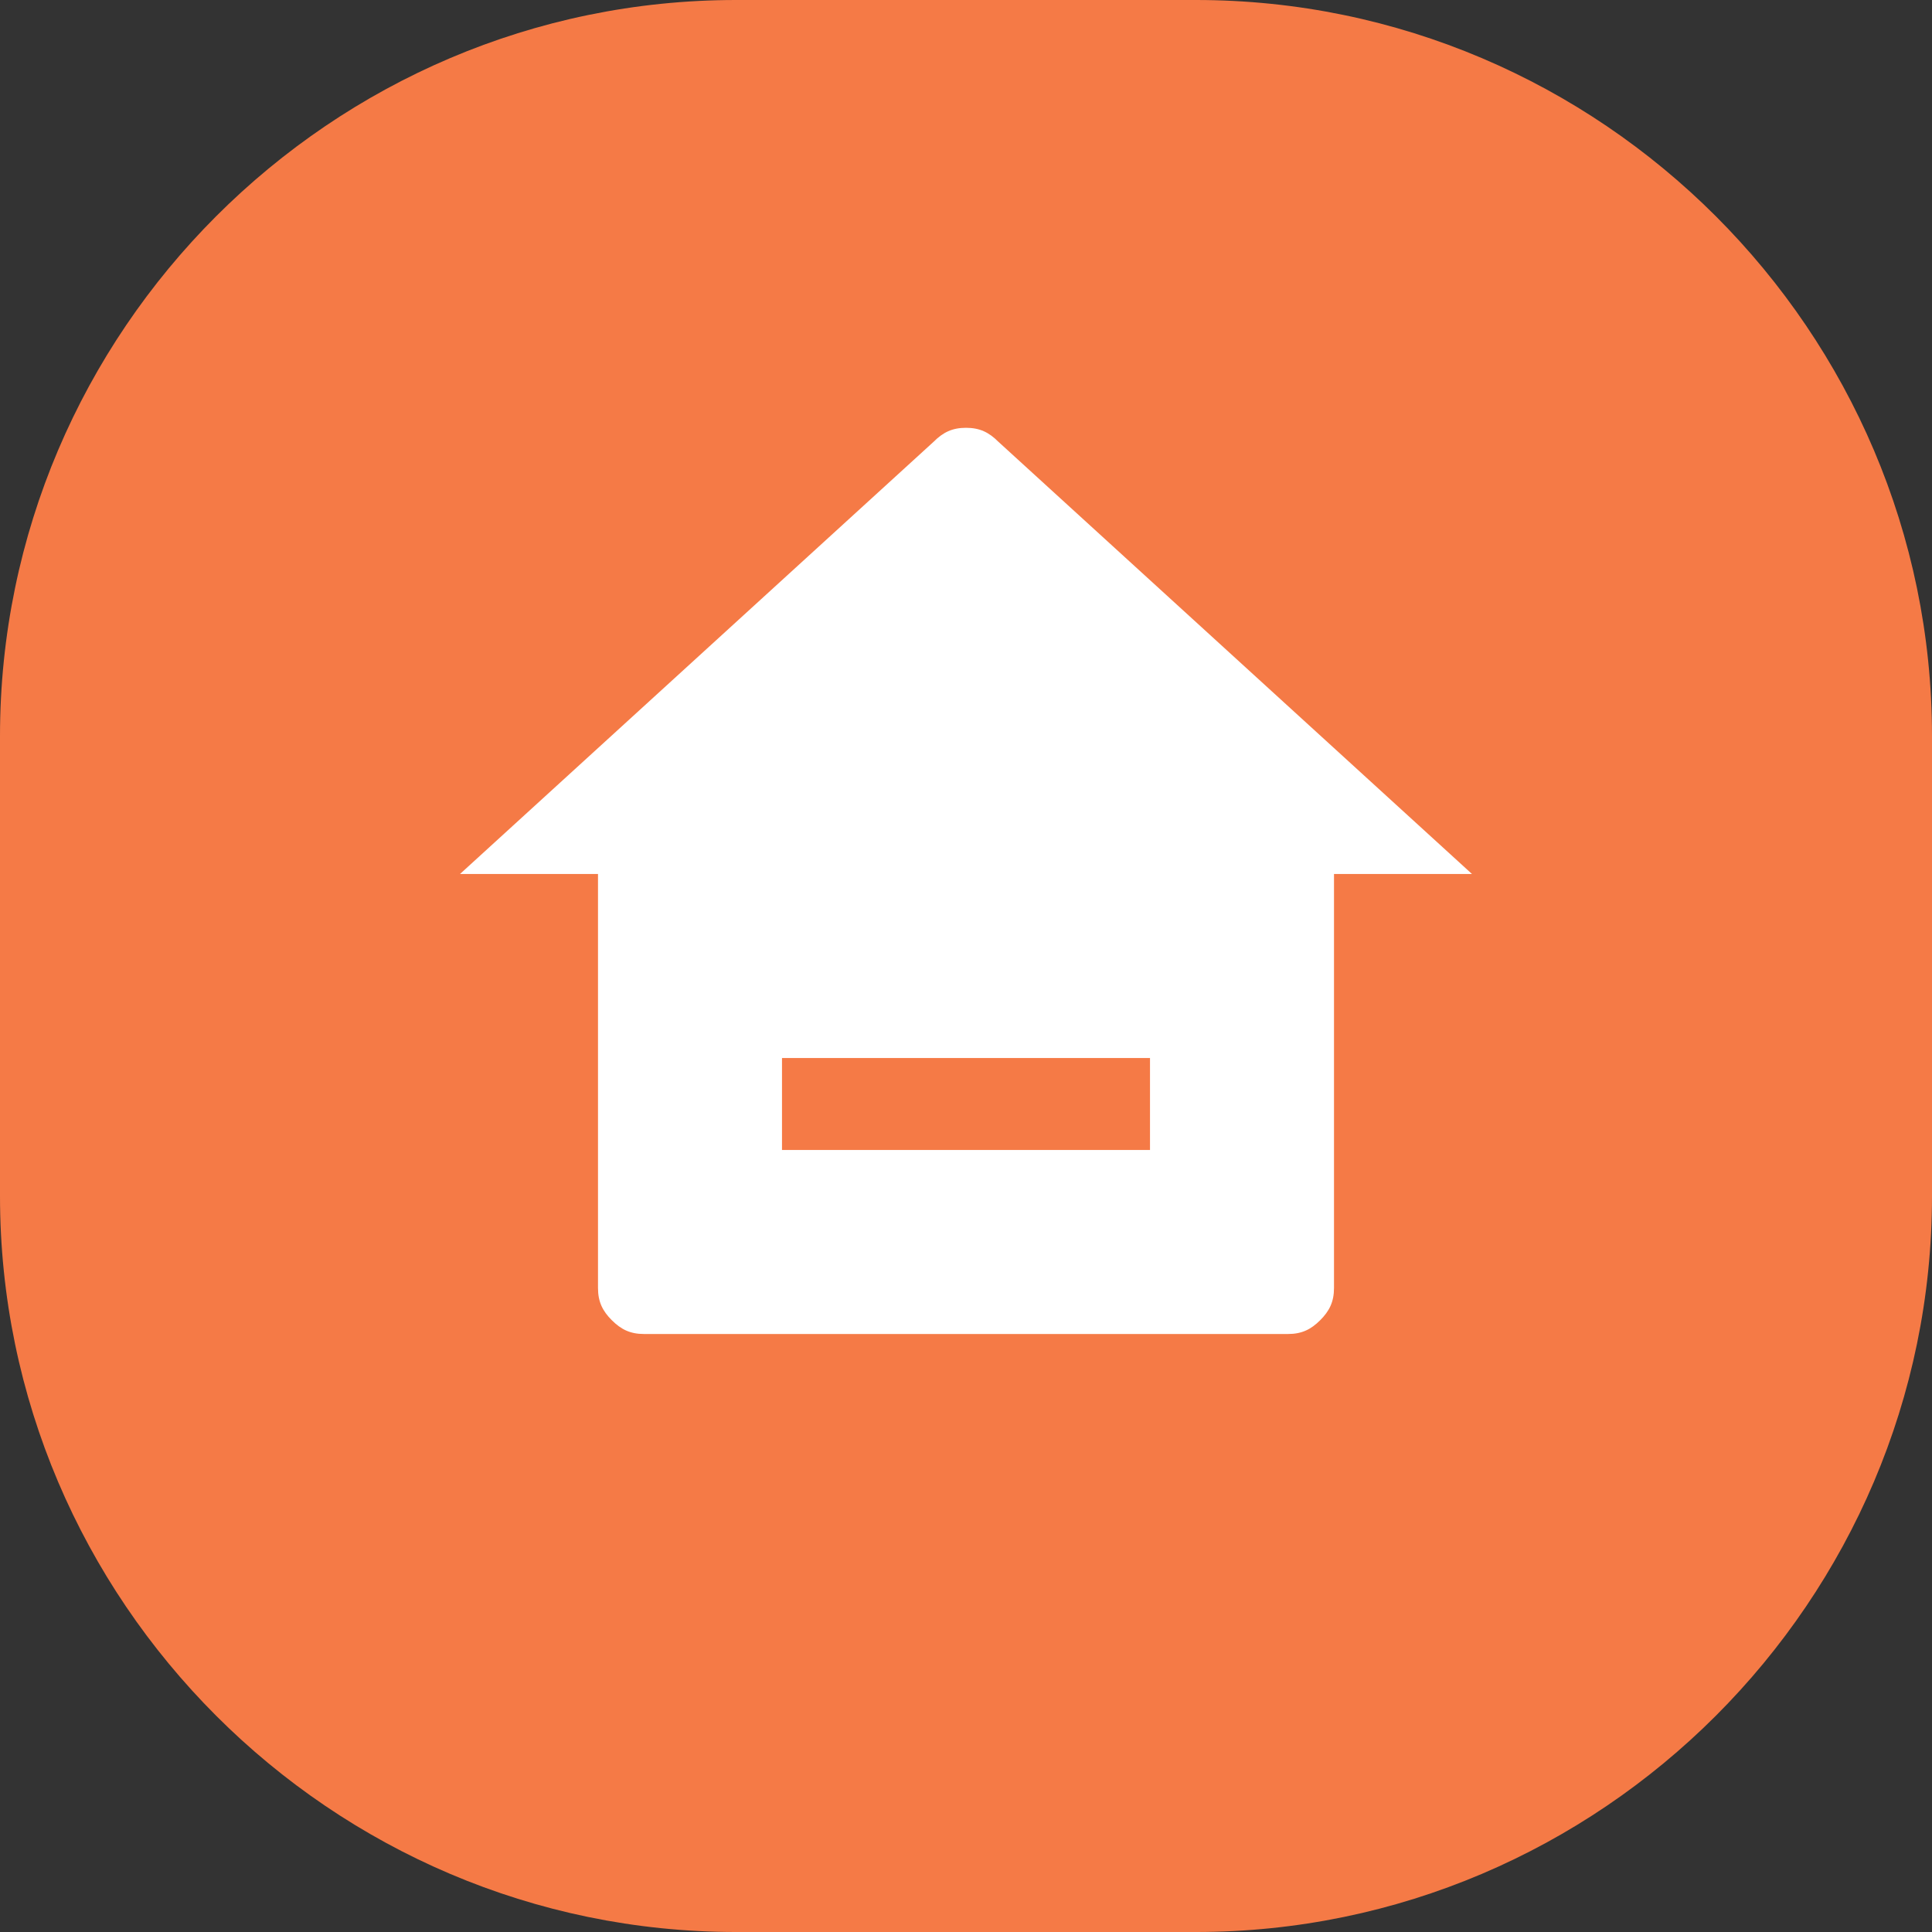
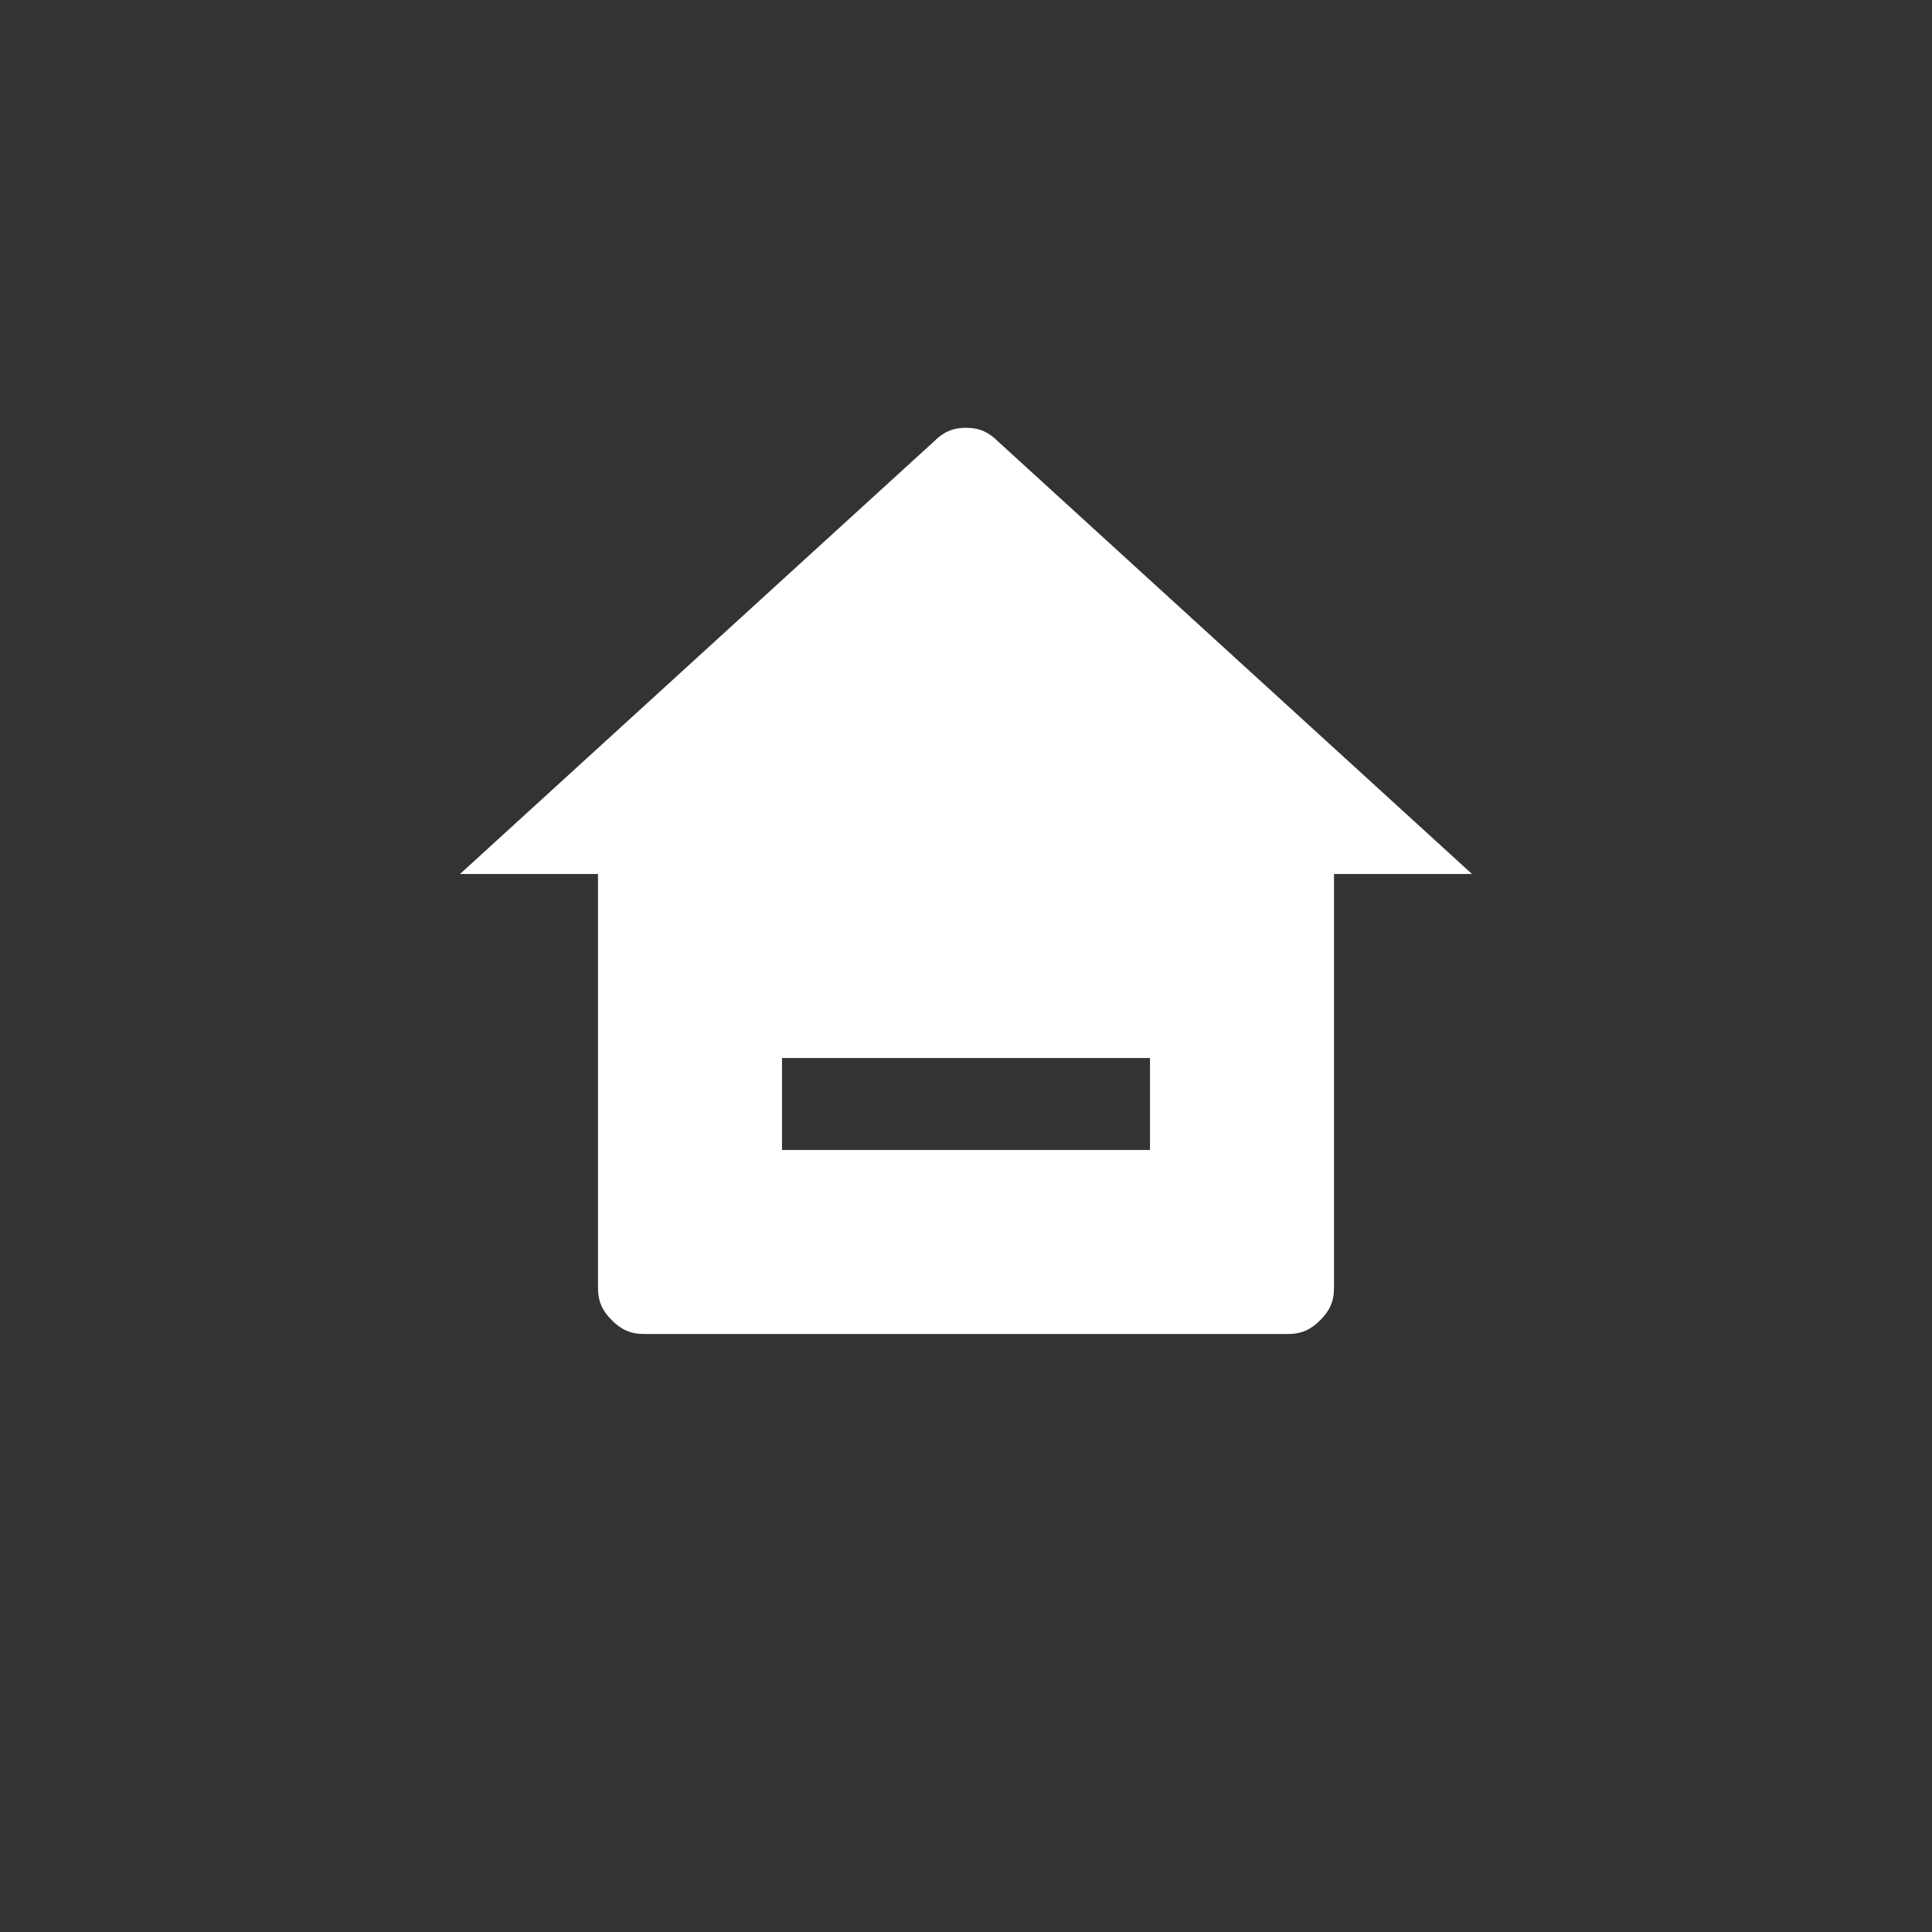
<svg xmlns="http://www.w3.org/2000/svg" version="1.1" id="图层_1" x="0px" y="0px" viewBox="0 0 42 42" style="enable-background:new 0 0 42 42;" xml:space="preserve">
  <rect x="0" y="0" width="42" height="42" fill="#333333" stroke="none" />
  <style type="text/css">
	.st0{fill:#F57A46;}
	.st1{fill:#FFFFFF;}
</style>
-   <path class="st0" d="M0,16l0,10c0,8.8,7.2,16,16,16h10c8.8,0,16-7.2,16-16V16c0-8.8-7.2-16-16-16L16,0C7.2,0,0,7.2,0,16z" />
  <path class="st1" d="M29,28c0,0.3-0.1,0.5-0.3,0.7C28.5,28.9,28.3,29,28,29H14c-0.3,0-0.5-0.1-0.7-0.3C13.1,28.5,13,28.3,13,28v-9  h-3l10.3-9.4c0.2-0.2,0.4-0.3,0.7-0.3s0.5,0.1,0.7,0.3L32,19h-3V28z M17,23v2h8v-2H17z" />
</svg>